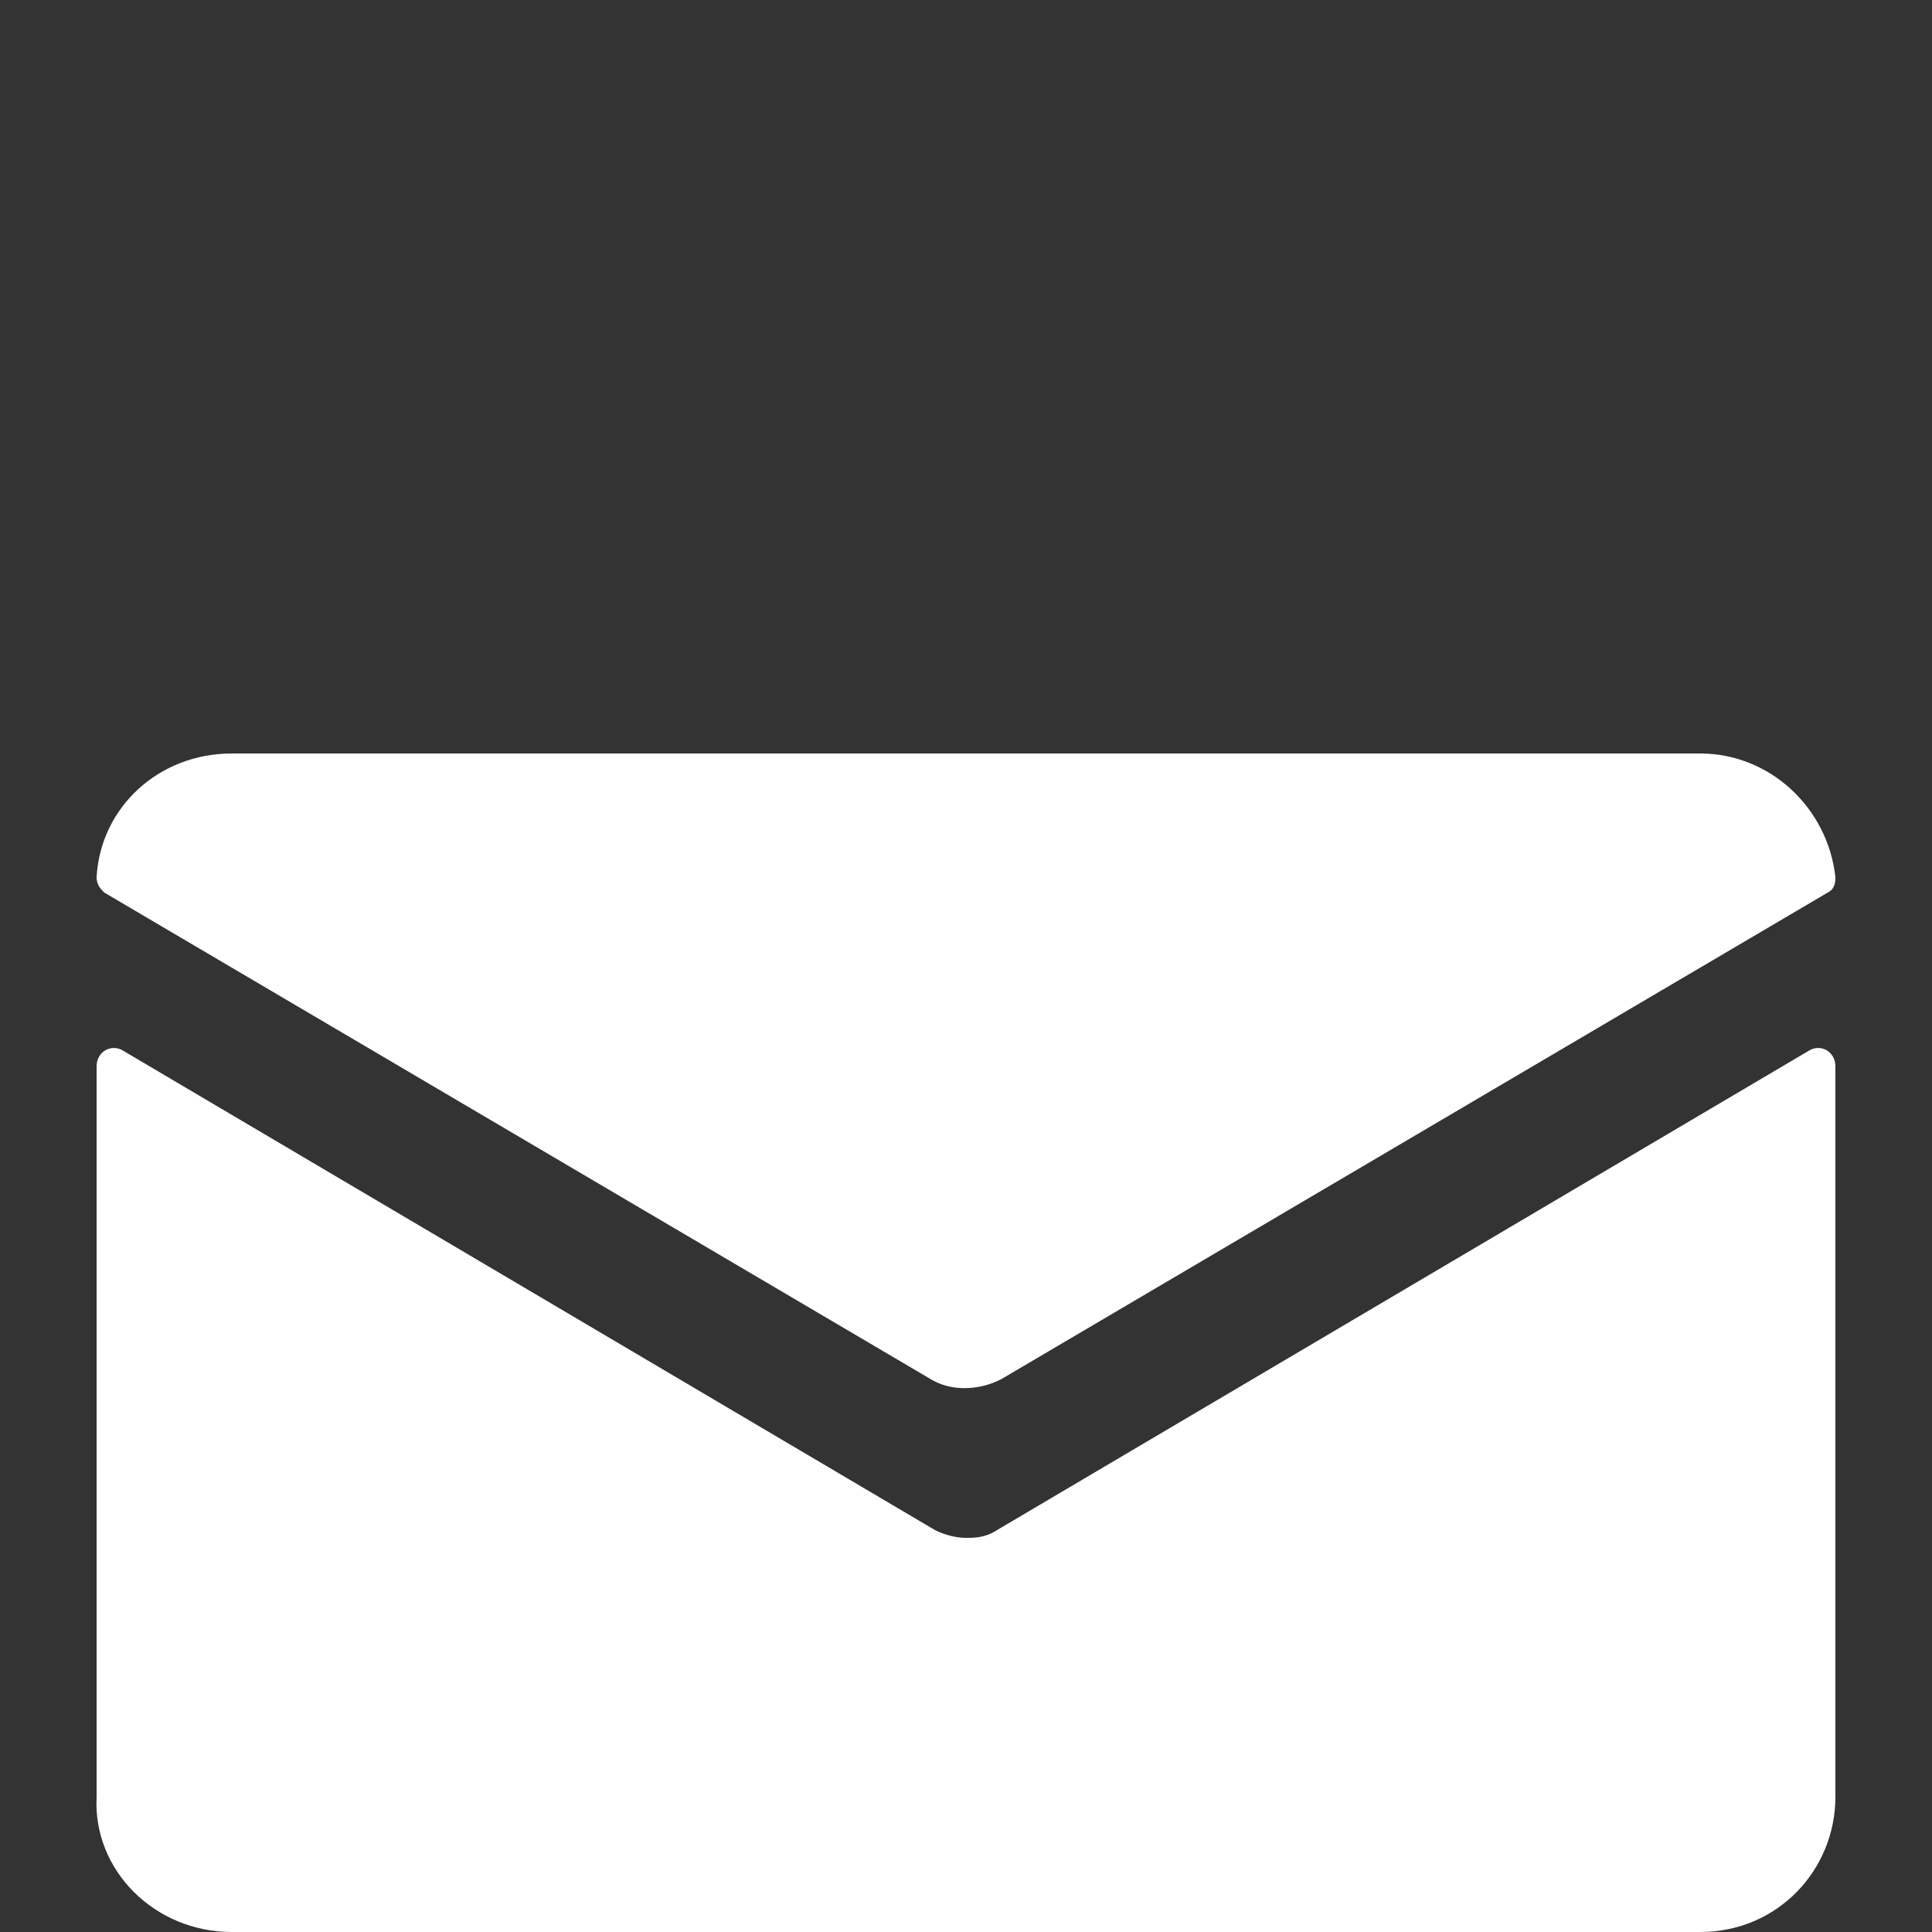
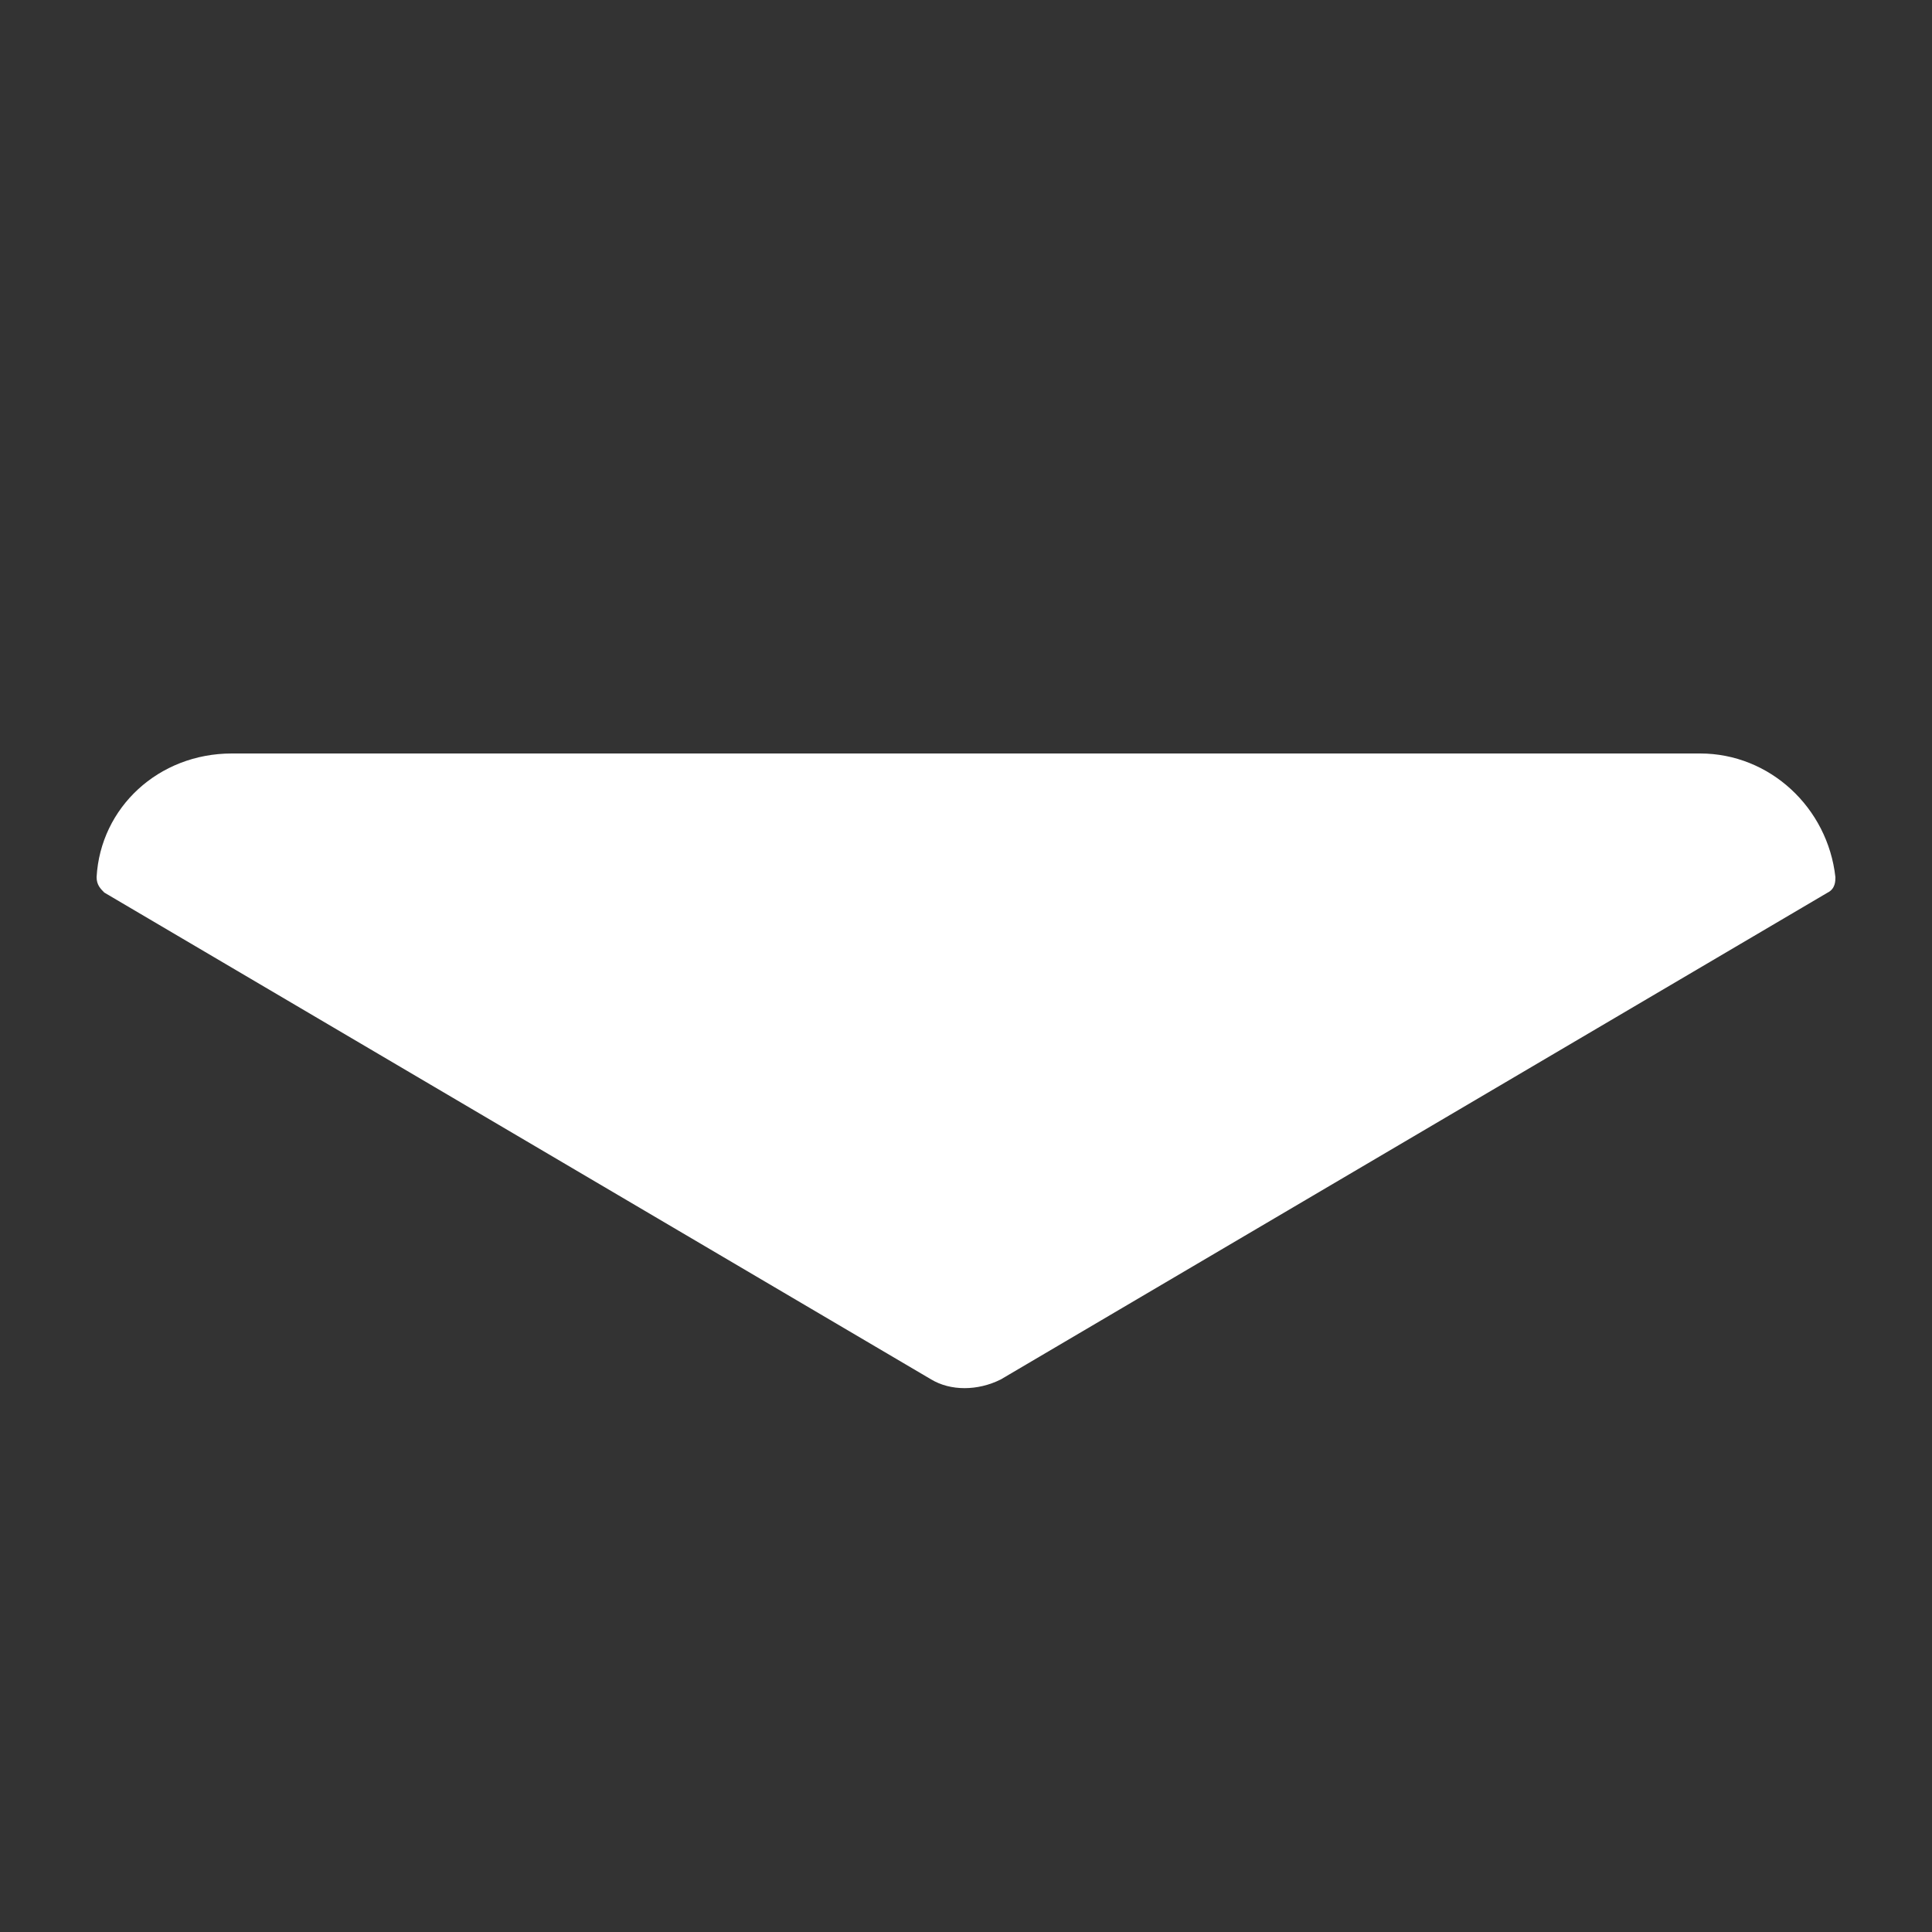
<svg xmlns="http://www.w3.org/2000/svg" version="1.1" id="Icons" x="0px" y="0px" viewBox="0 0 50 50" style="enable-background:new 0 0 50 50;" xml:space="preserve">
  <rect x="0" y="0" width="50" height="50" fill="#333333" stroke="none" />
  <style type="text/css">
	.st0{fill:#FFFFFF;}
</style>
  <g id="_x36_">
-     <path class="st0" d="M25.8,39.6c-0.3,0.2-0.6,0.2-0.8,0.2c-0.3,0-0.6-0.1-0.8-0.2l-21-12.4c-0.3-0.2-0.7,0-0.7,0.4v18.9   C2.4,48.4,4,50,6,50h38c2,0,3.5-1.6,3.5-3.5V27.6c0-0.4-0.4-0.6-0.7-0.4L25.8,39.6z" />
    <path class="st0" d="M25.9,35.7l21.4-12.6c0.2-0.1,0.2-0.3,0.2-0.4c-0.2-1.8-1.7-3.2-3.5-3.2H6c-1.9,0-3.4,1.4-3.5,3.2   c0,0.2,0.1,0.3,0.2,0.4l21.4,12.6C24.6,36,25.3,36,25.9,35.7z" />
  </g>
</svg>